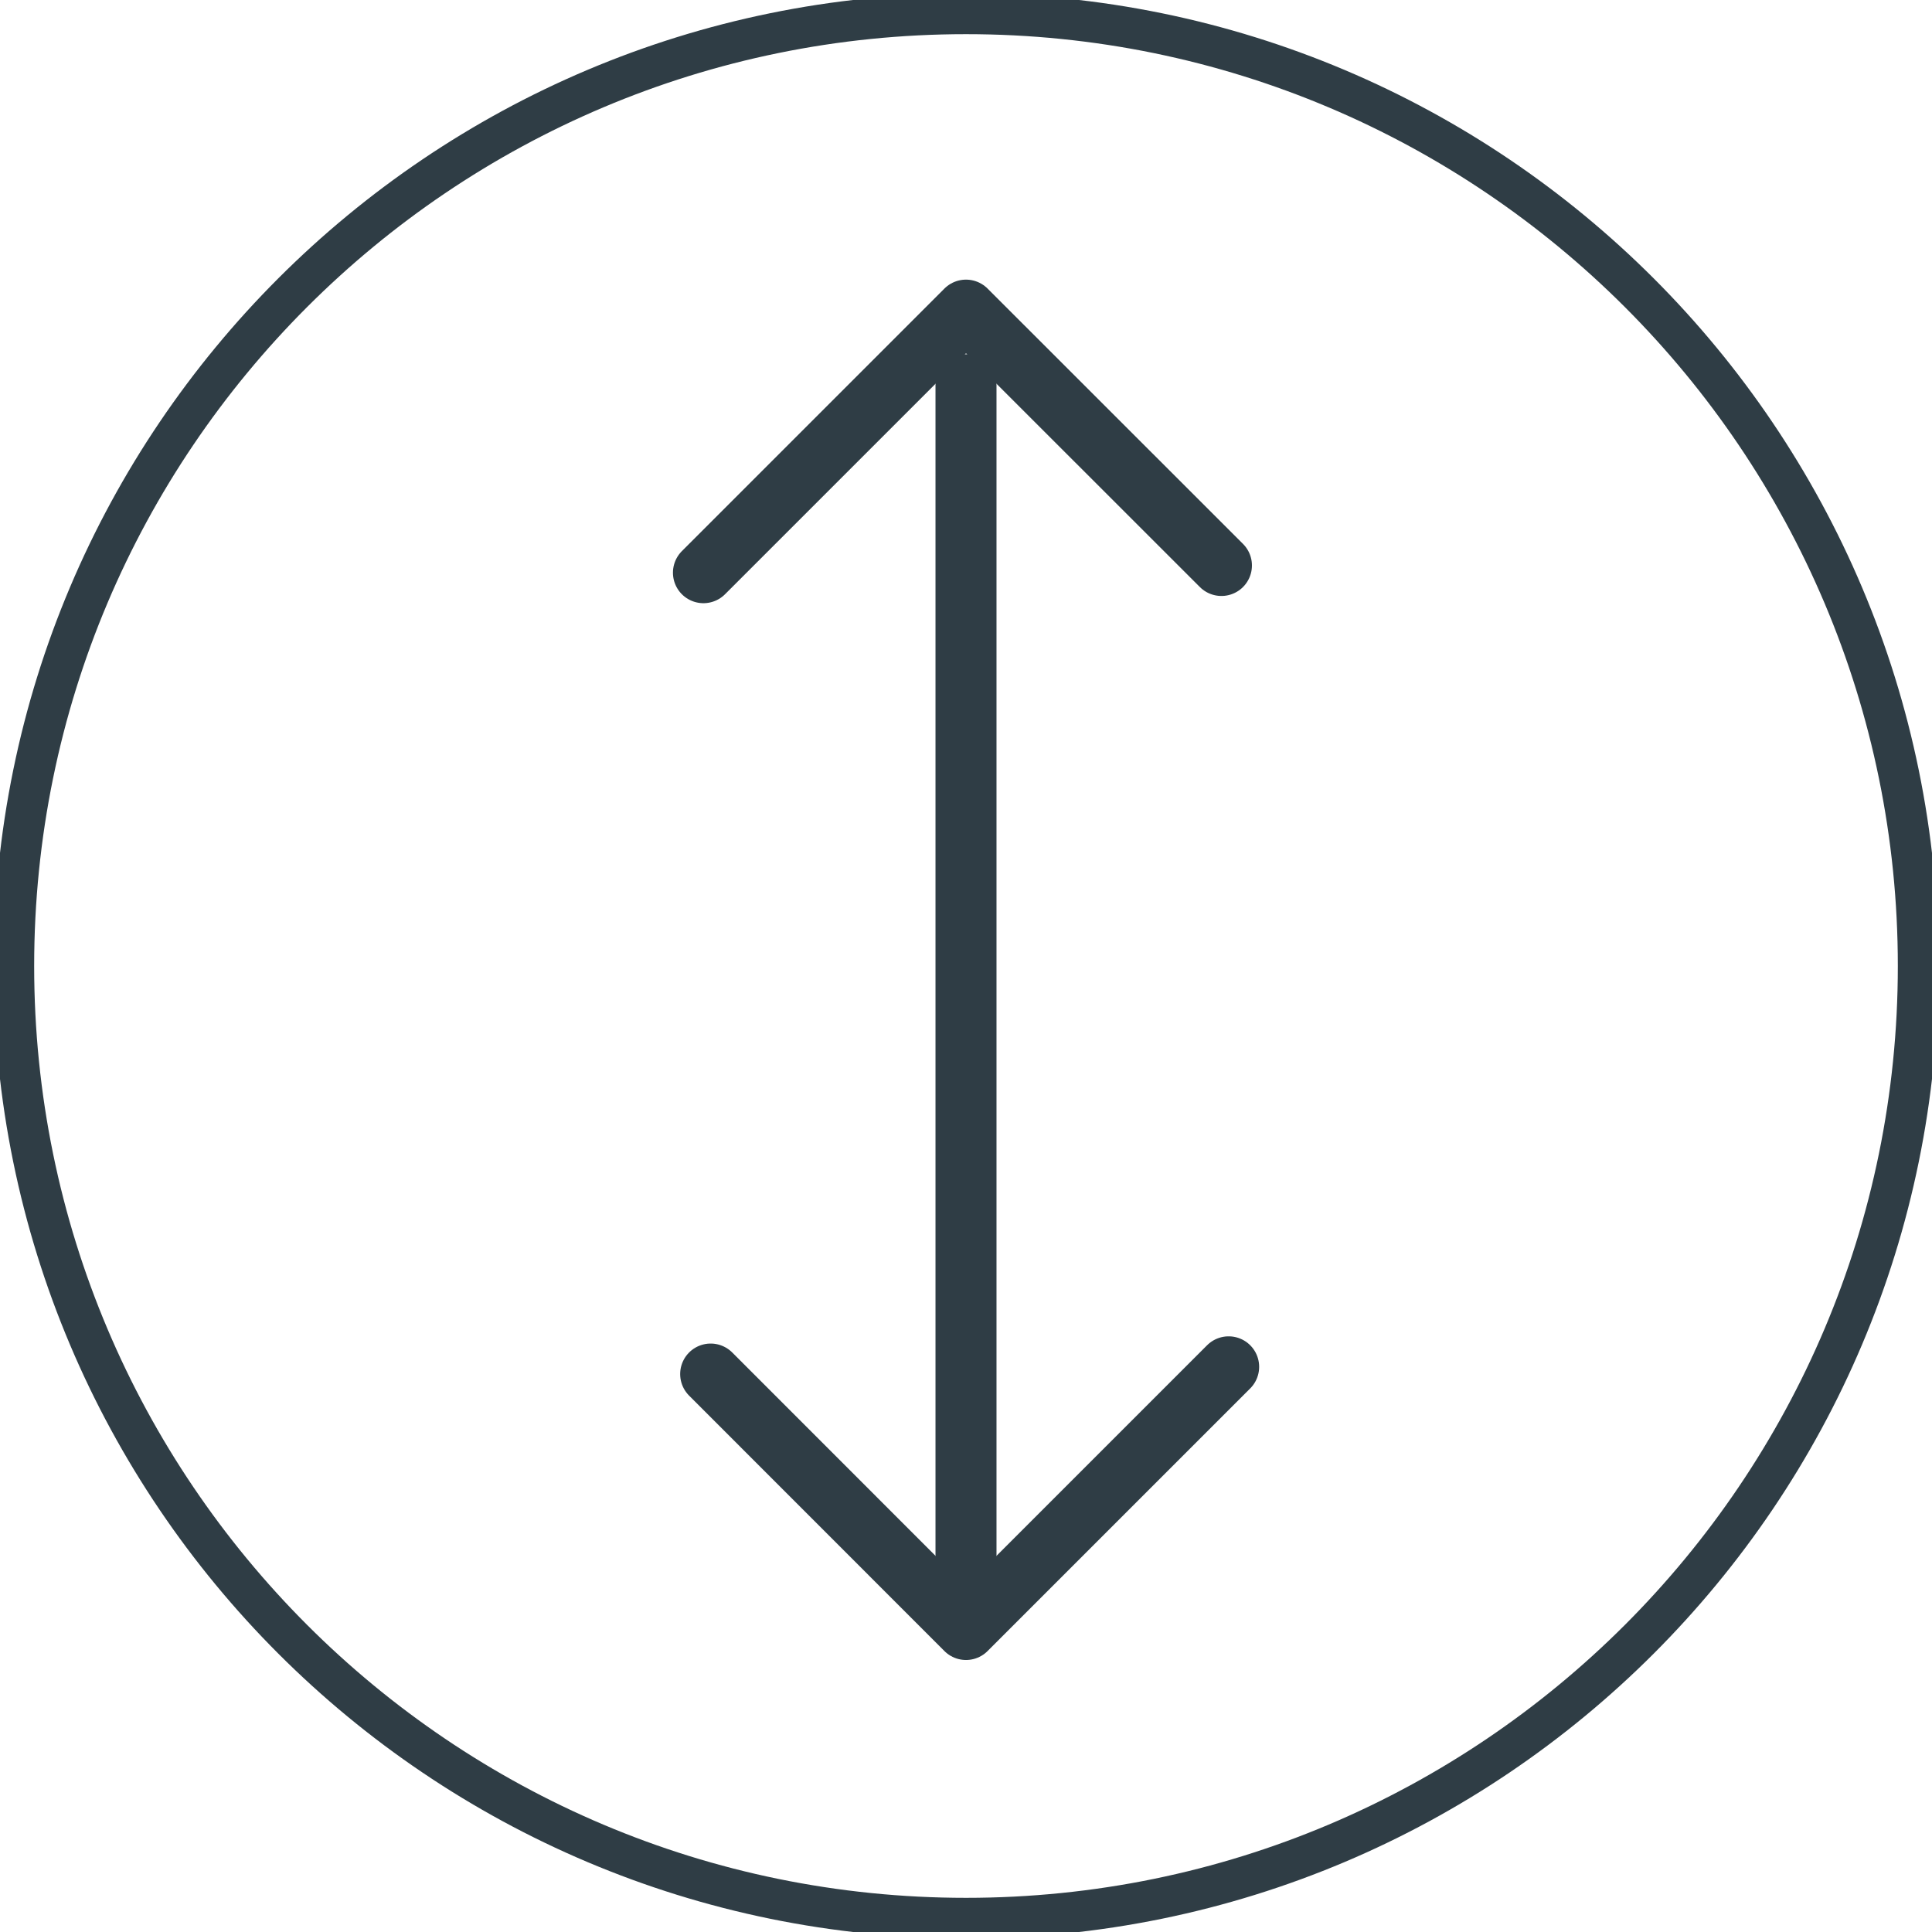
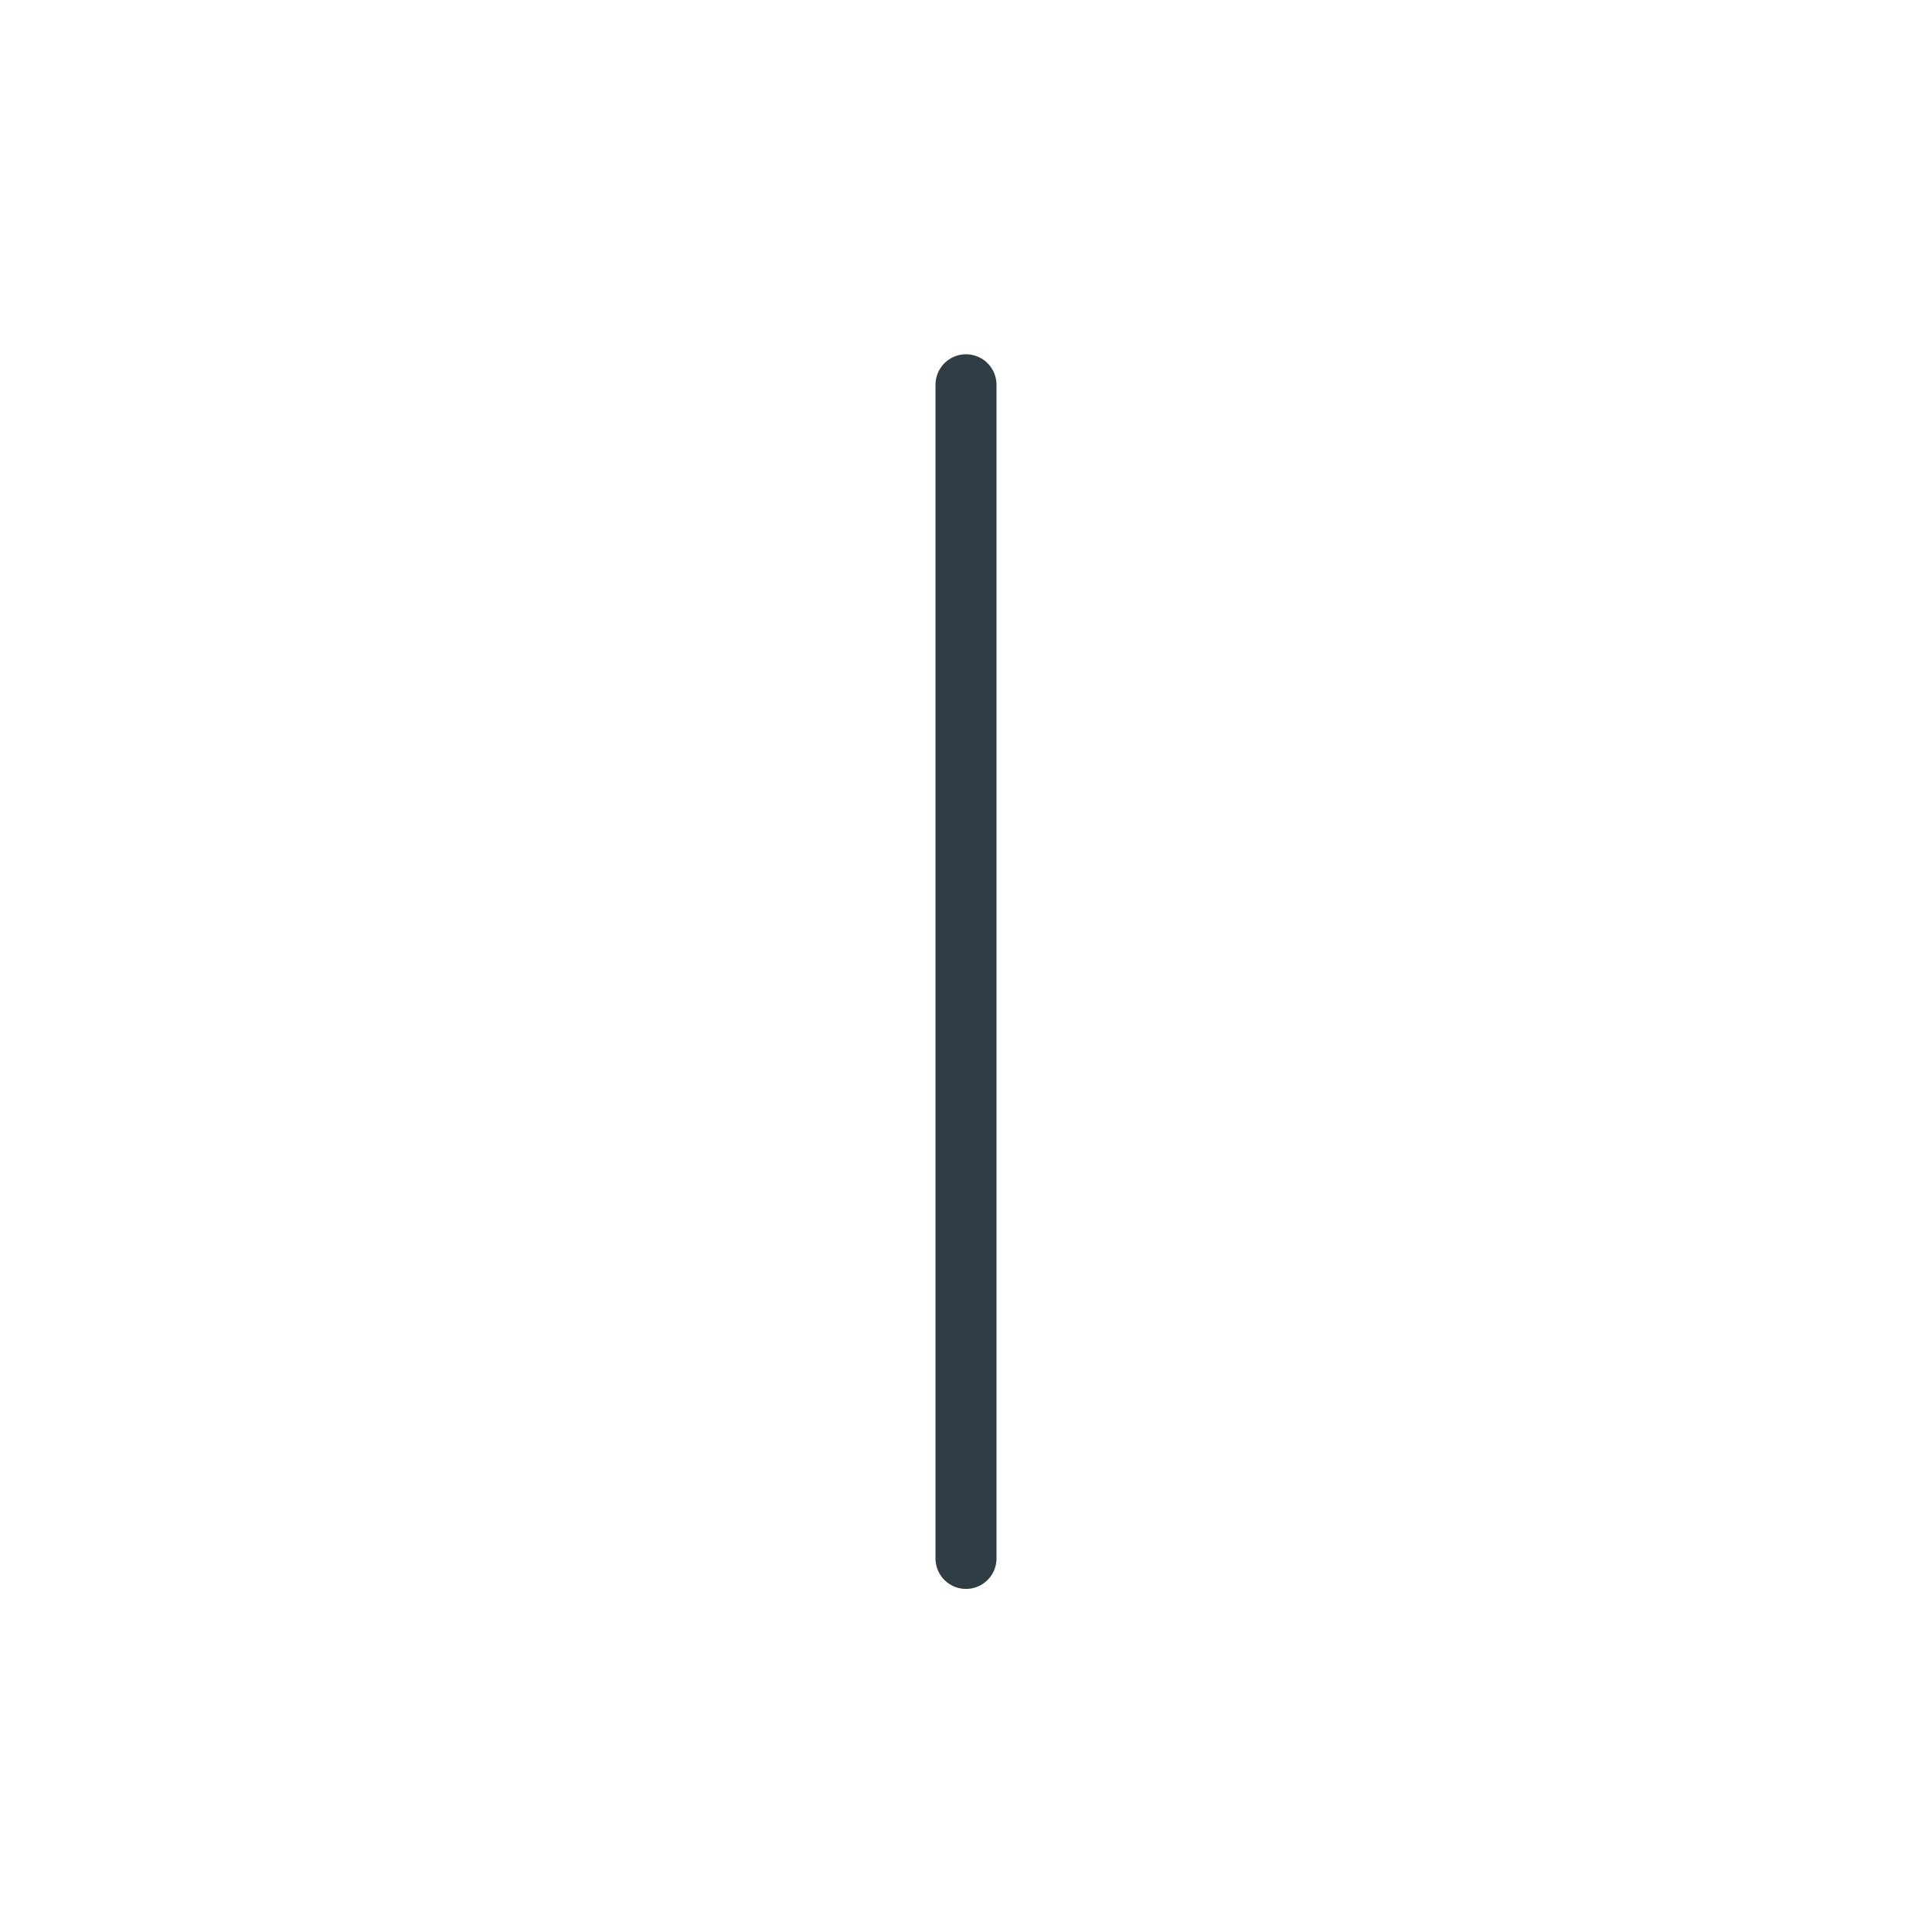
<svg xmlns="http://www.w3.org/2000/svg" id="Layer_1" width="190" height="190" viewBox="0 0 190 190">
  <defs>
    <style>.cls-1{stroke-linejoin:round;}.cls-1,.cls-2,.cls-3{fill:none;stroke:#2f3d45;stroke-linecap:round;}.cls-1,.cls-3{stroke-width:6px;}.cls-2{stroke-width:4px;}</style>
  </defs>
-   <path class="cls-2" d="m95,188.64c51.72,0,93.64-41.93,93.64-93.64S146.72,1.36,95,1.36,1.36,43.28,1.36,95s41.93,93.64,93.65,93.64Z" />
  <g>
    <line class="cls-3" x1="95" y1="37.84" x2="95" y2="153.26" />
-     <path class="cls-1" d="m120.83,134.42l-25.83,25.83-25.11-25.12m-.71-78.81l25.82-25.82,25.12,25.11" />
  </g>
</svg>